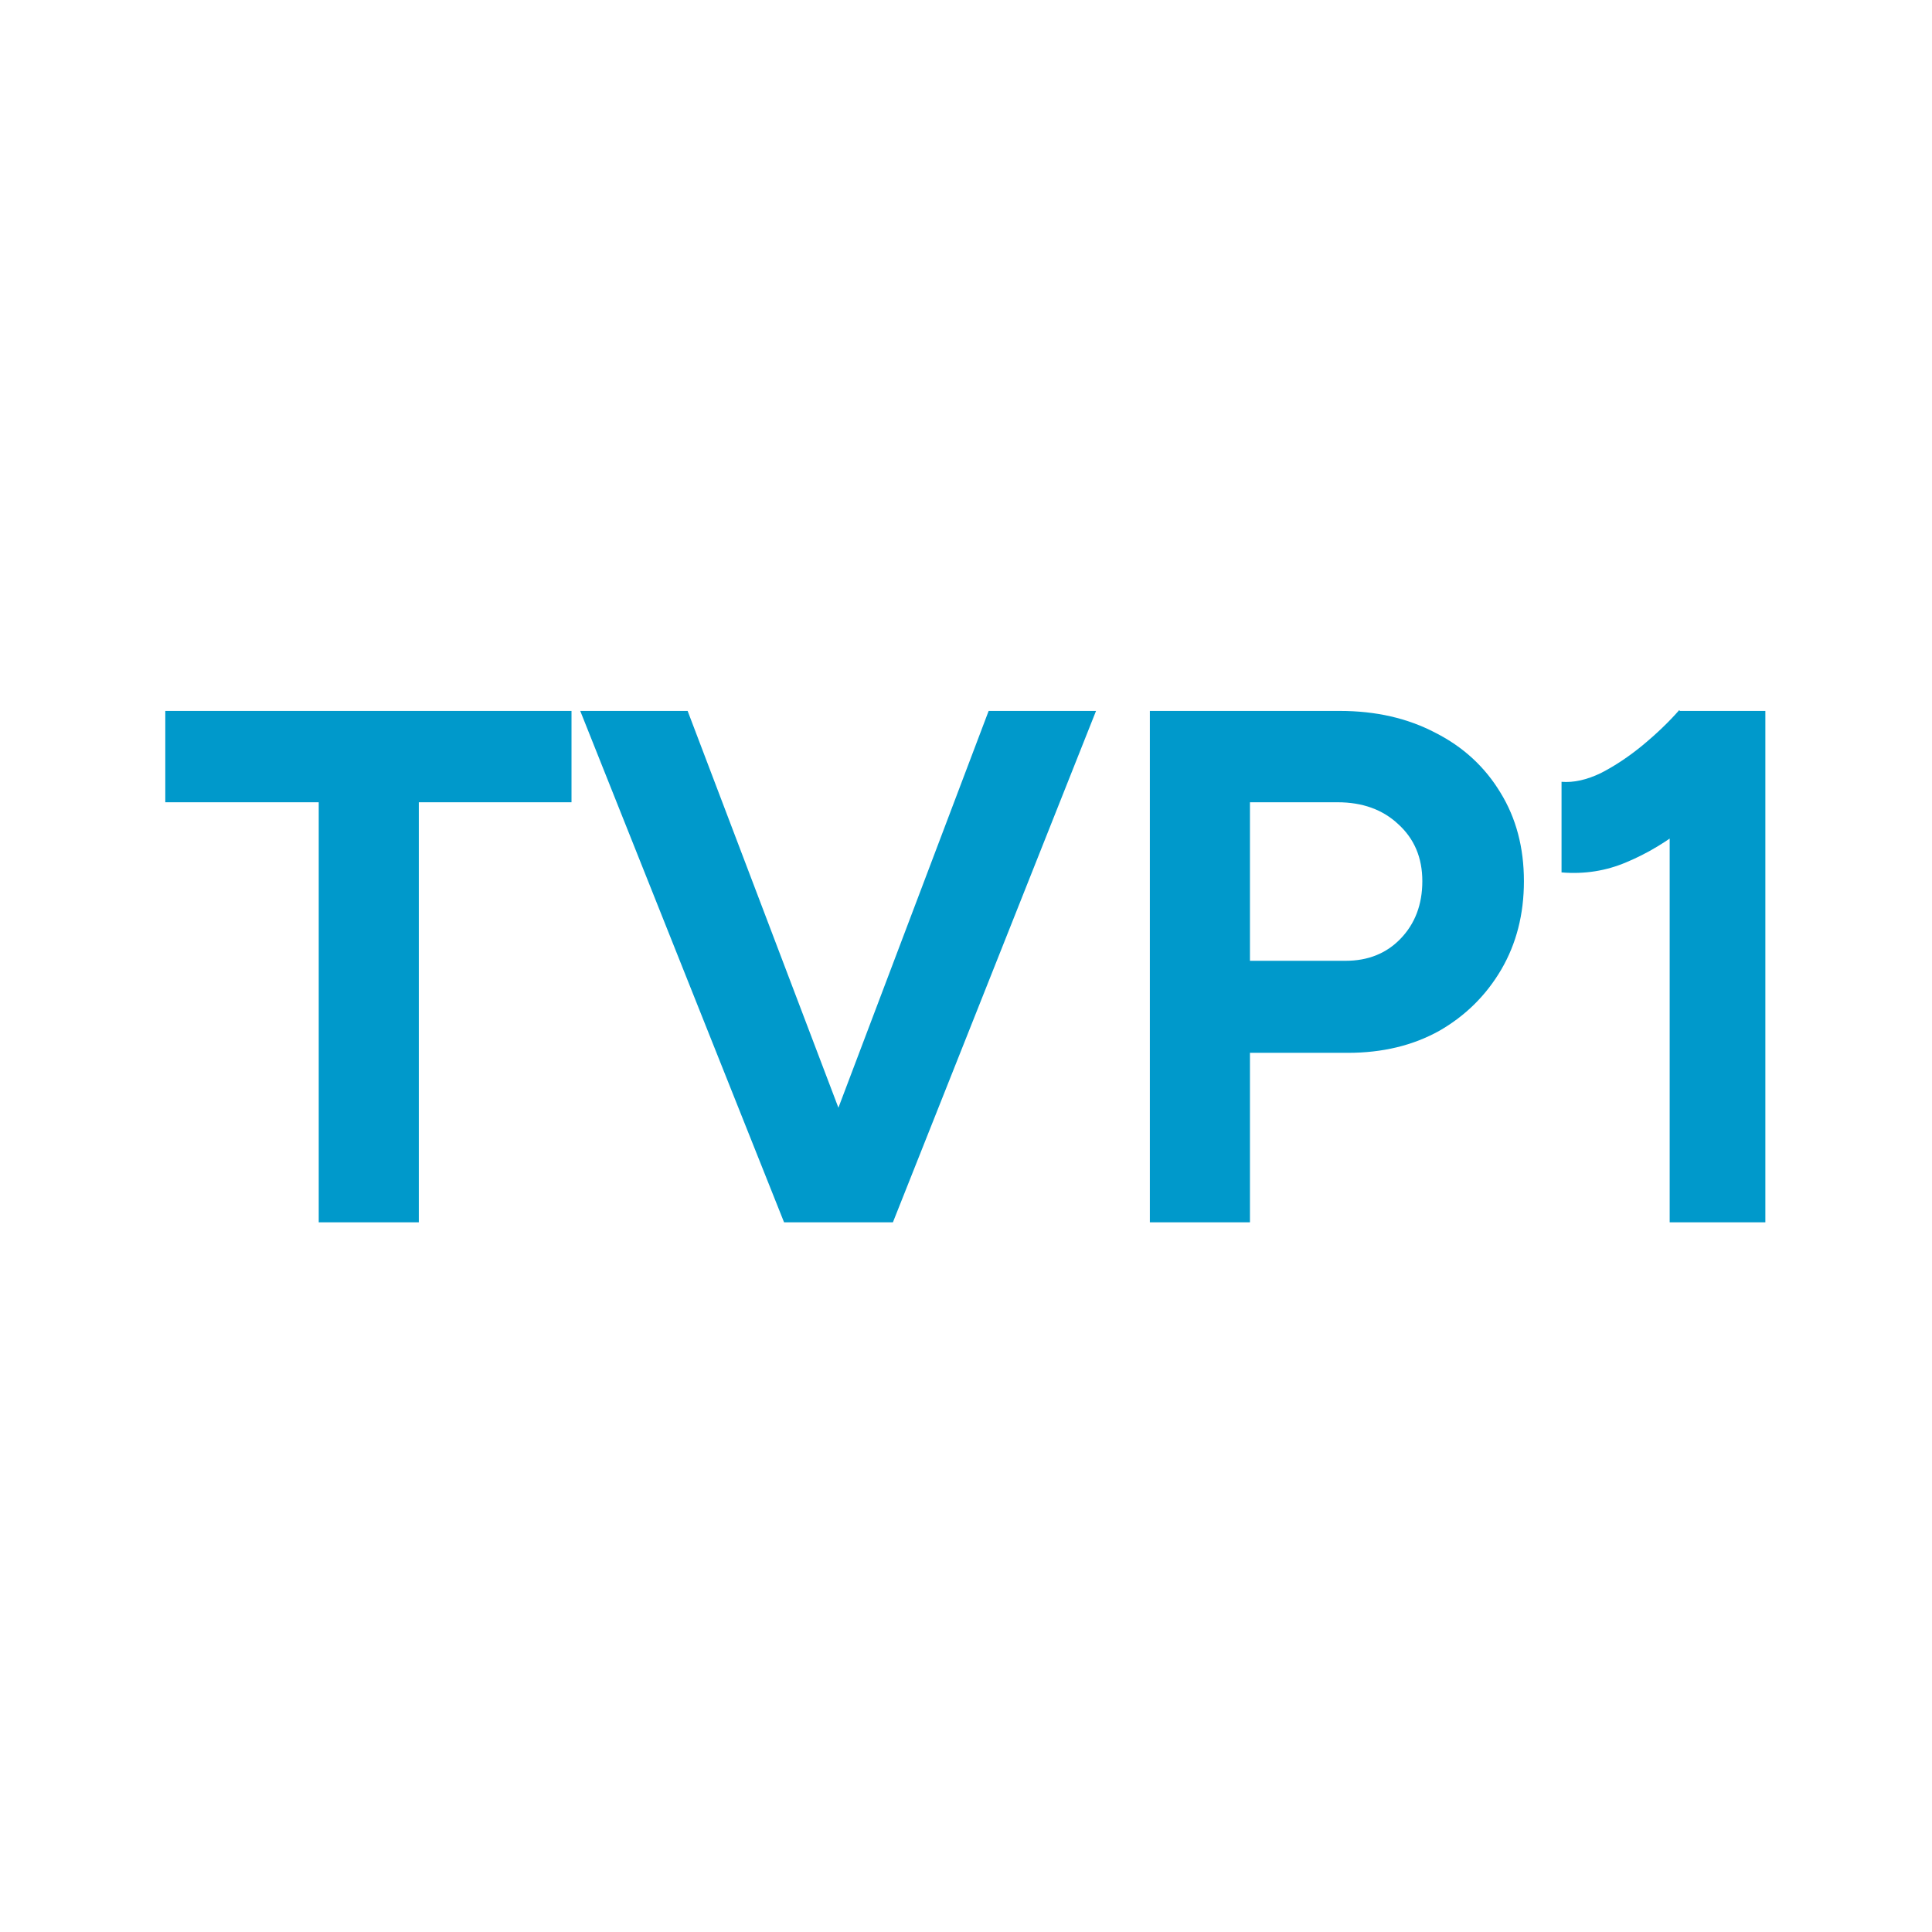
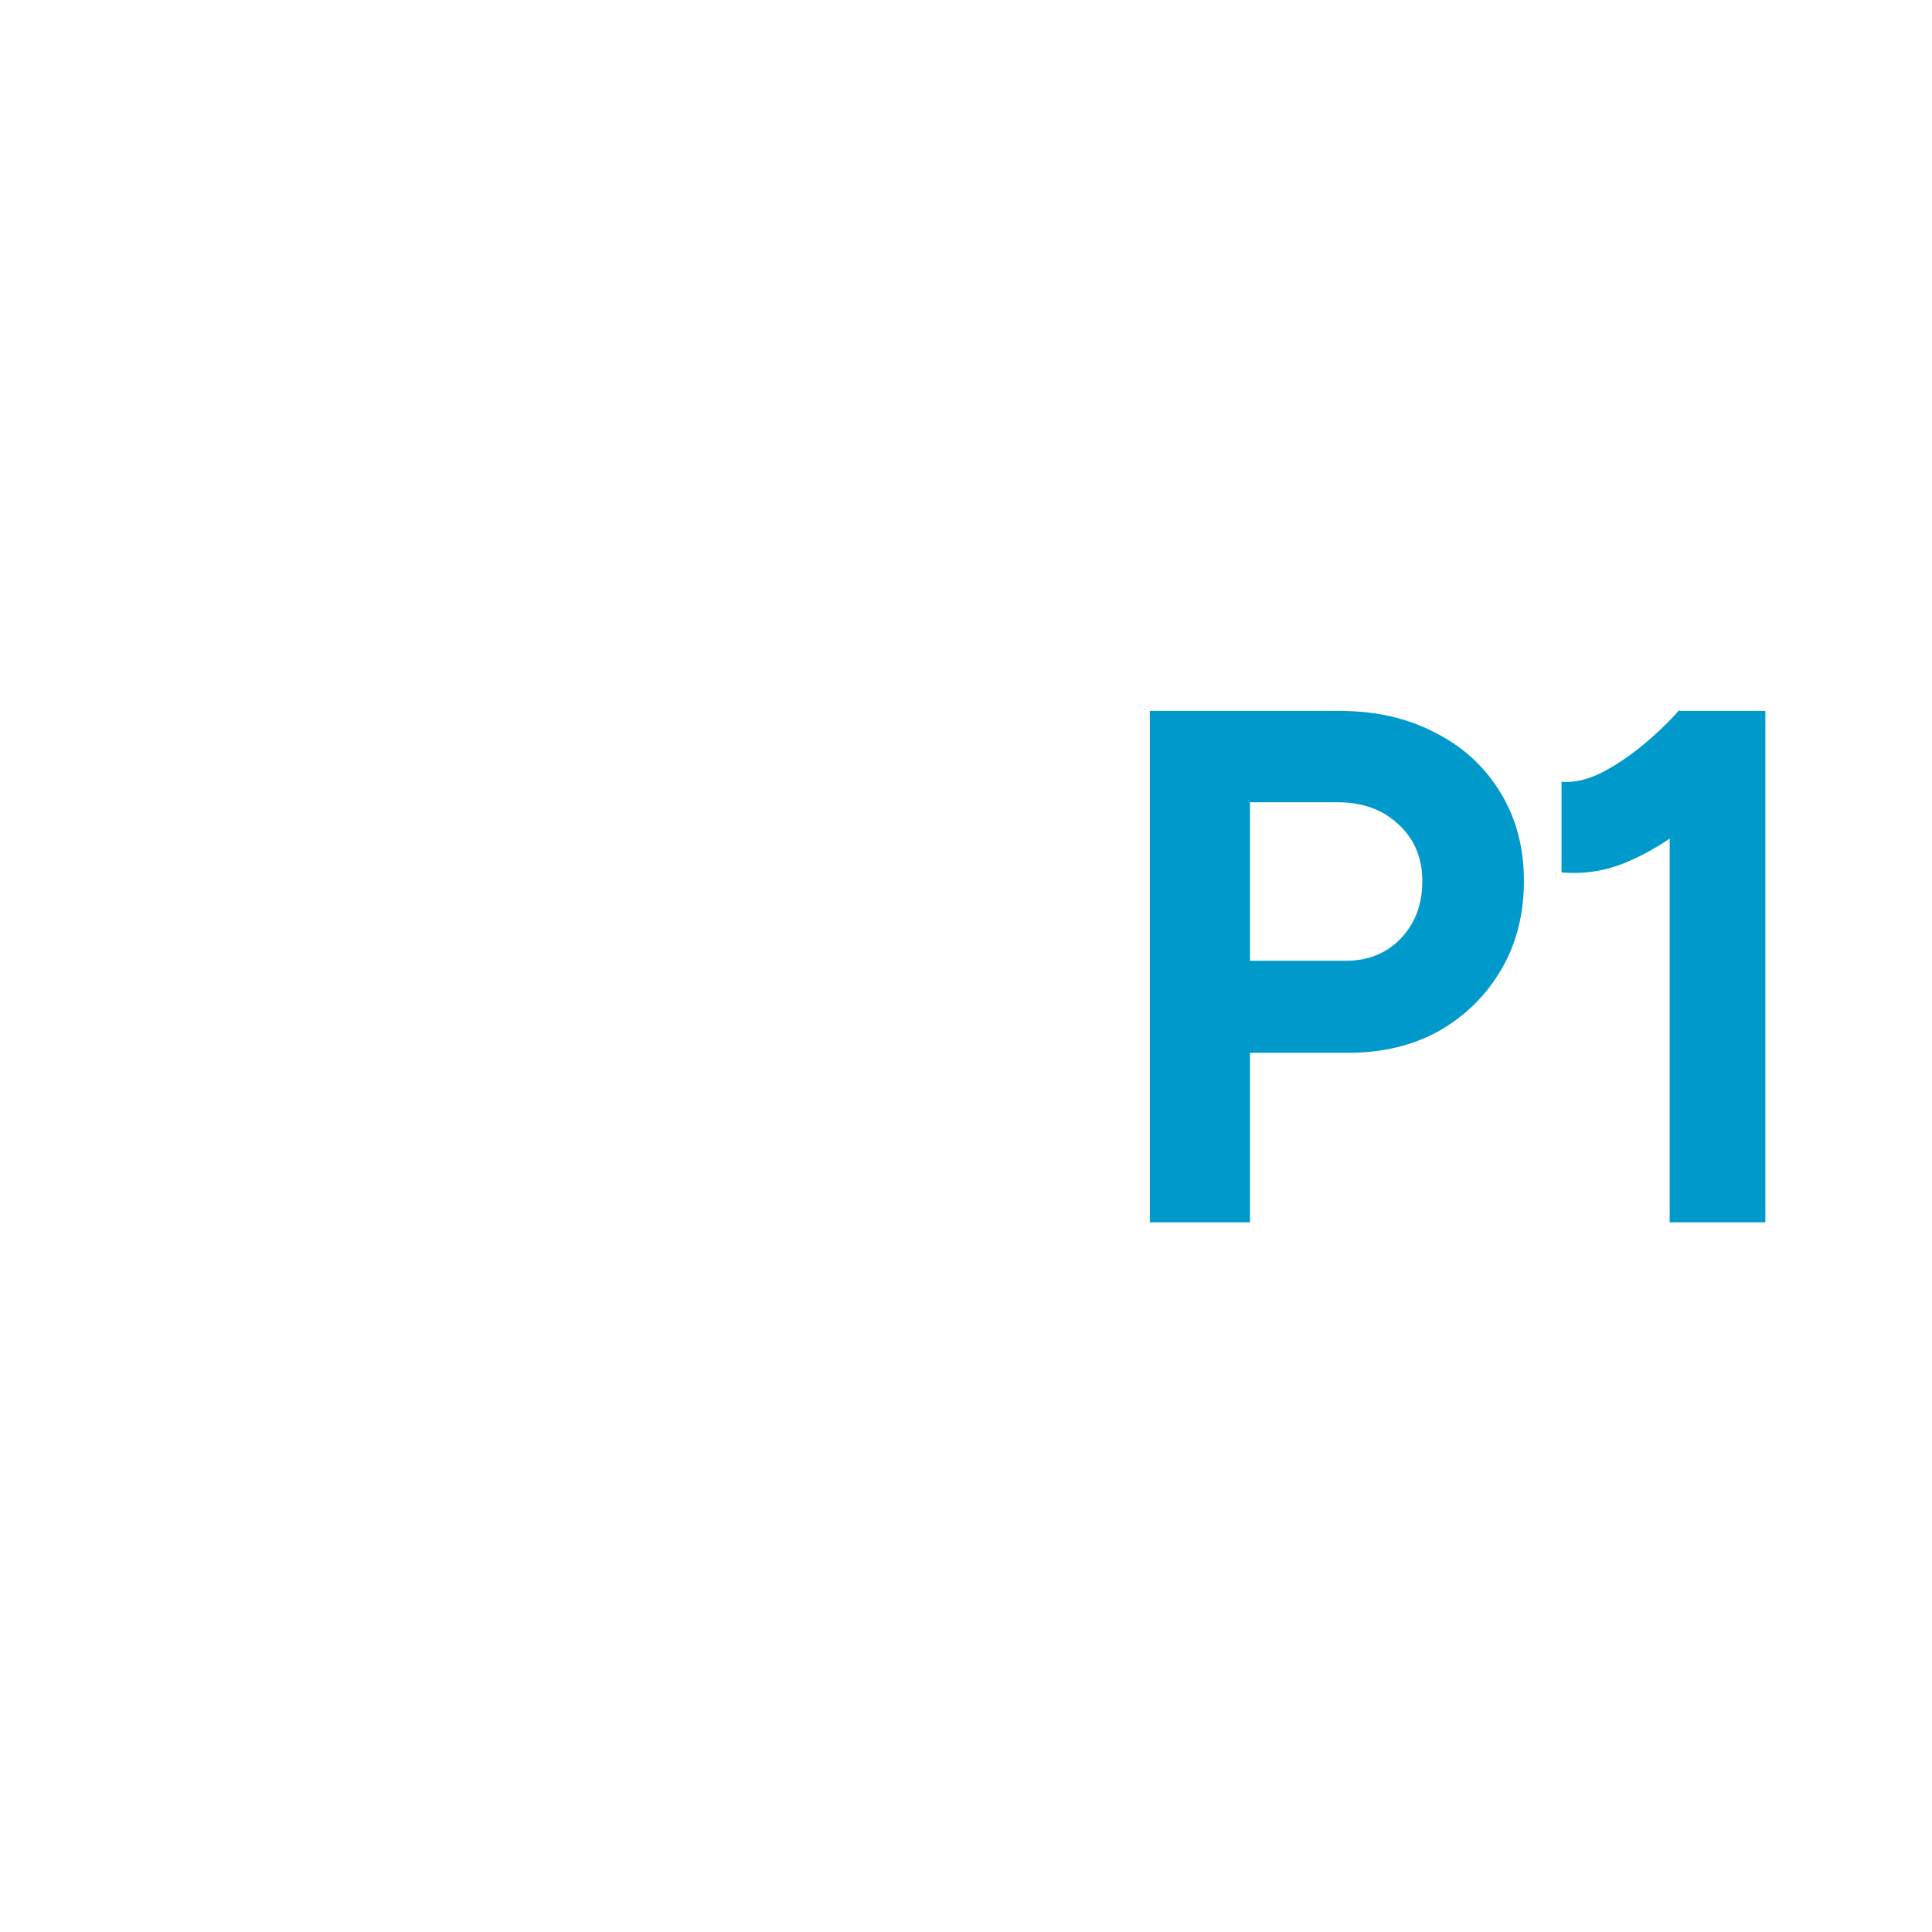
<svg xmlns="http://www.w3.org/2000/svg" width="36" height="36" viewBox="0 0 36 36" fill="none">
  <path d="M31.112 22.776V14.241L31.289 13.247H32.895V22.776H31.112ZM29.097 16.256V14.568C29.324 14.586 29.569 14.531 29.832 14.404C30.096 14.268 30.354 14.096 30.608 13.887C30.871 13.669 31.098 13.451 31.289 13.233L32.473 14.39C32.147 14.754 31.802 15.085 31.439 15.384C31.076 15.675 30.699 15.902 30.309 16.065C29.928 16.228 29.524 16.292 29.097 16.256Z" fill="#0099CB" />
  <path d="M21.426 22.776V13.247H24.965C25.637 13.247 26.231 13.383 26.748 13.655C27.266 13.918 27.67 14.291 27.96 14.772C28.25 15.243 28.396 15.793 28.396 16.419C28.396 17.036 28.255 17.585 27.974 18.066C27.692 18.547 27.307 18.928 26.817 19.209C26.326 19.482 25.759 19.618 25.115 19.618H23.291V22.776H21.426ZM23.291 17.903H25.074C25.491 17.903 25.832 17.766 26.095 17.494C26.367 17.213 26.503 16.854 26.503 16.419C26.503 15.983 26.354 15.629 26.054 15.357C25.764 15.085 25.387 14.949 24.924 14.949H23.291V17.903Z" fill="#0099CB" />
-   <path d="M14.814 22.776L18.422 13.247H20.423L16.638 22.776H14.814ZM14.61 22.776L10.812 13.247H12.813L16.434 22.776H14.61Z" fill="#0099CB" />
-   <path d="M5.939 22.776V14.949H3.08V13.247H10.649V14.949H7.804V22.776H5.939Z" fill="#0099CB" />
</svg>